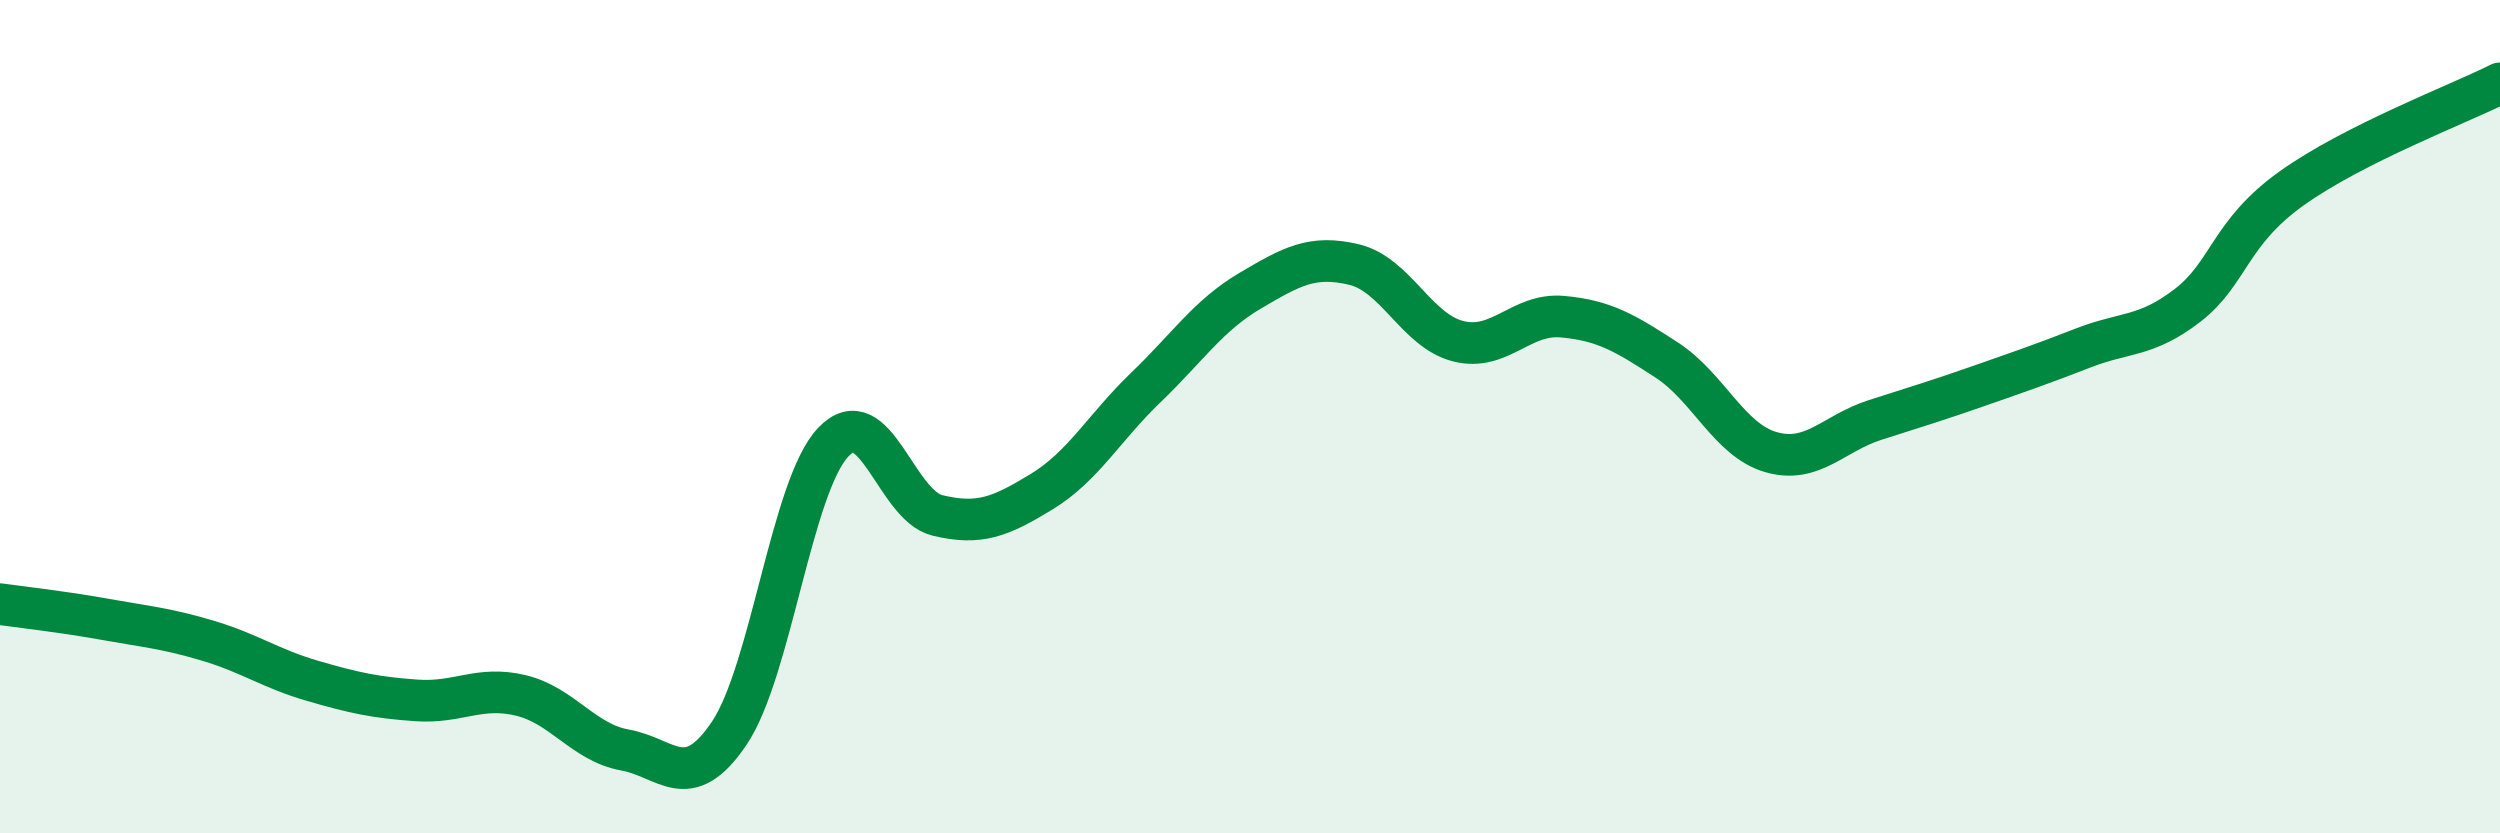
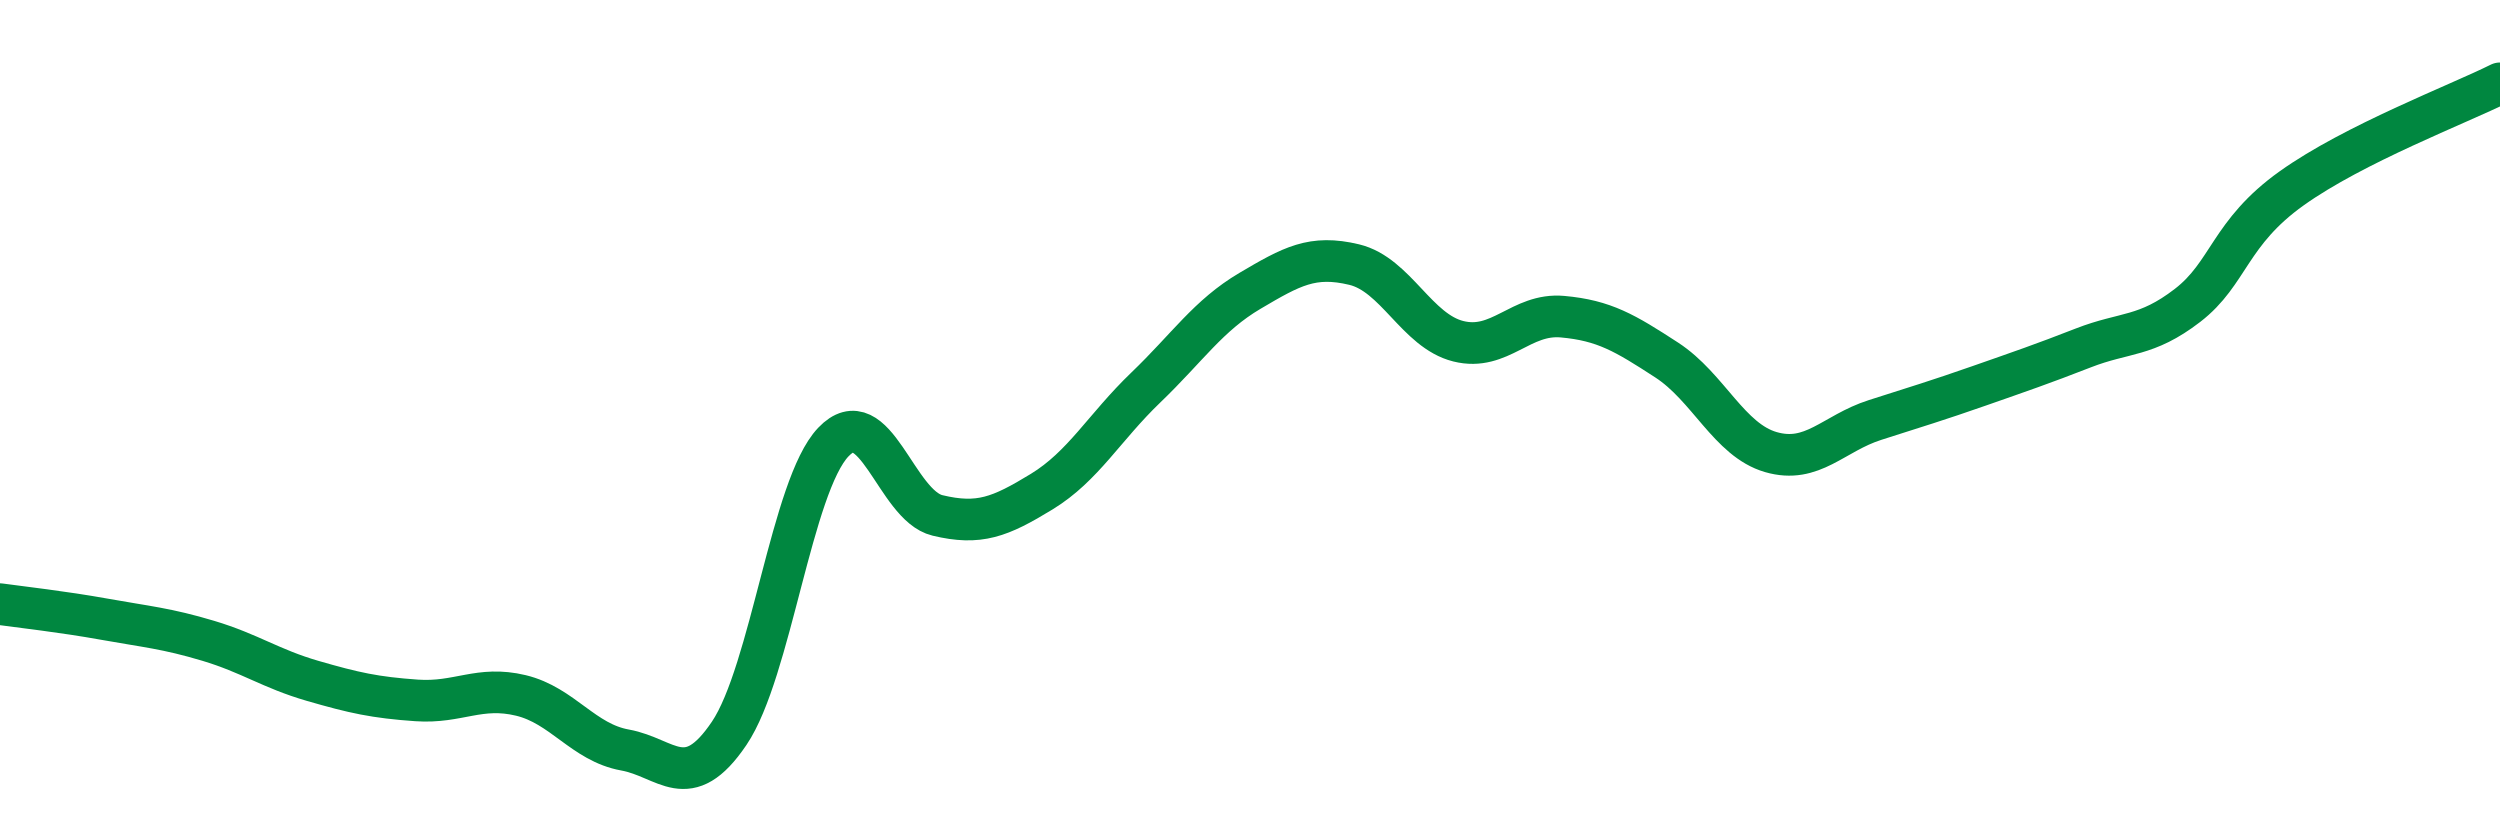
<svg xmlns="http://www.w3.org/2000/svg" width="60" height="20" viewBox="0 0 60 20">
-   <path d="M 0,14.5 C 0.5,14.57 1.5,14.68 2.5,14.86 C 3.5,15.04 4,15.08 5,15.38 C 6,15.68 6.5,16.05 7.5,16.34 C 8.5,16.63 9,16.74 10,16.81 C 11,16.88 11.5,16.45 12.5,16.69 C 13.5,16.93 14,17.82 15,18 C 16,18.18 16.5,19.08 17.5,17.6 C 18.5,16.12 19,11.66 20,10.61 C 21,9.56 21.5,12.13 22.5,12.37 C 23.5,12.61 24,12.41 25,11.8 C 26,11.19 26.5,10.26 27.5,9.3 C 28.5,8.34 29,7.57 30,6.98 C 31,6.39 31.5,6.11 32.5,6.35 C 33.5,6.59 34,7.94 35,8.19 C 36,8.44 36.5,7.51 37.5,7.6 C 38.5,7.69 39,7.99 40,8.64 C 41,9.29 41.5,10.56 42.5,10.85 C 43.5,11.14 44,10.4 45,10.08 C 46,9.76 46.5,9.61 47.5,9.26 C 48.5,8.91 49,8.74 50,8.35 C 51,7.96 51.5,8.1 52.5,7.33 C 53.5,6.56 53.5,5.59 55,4.52 C 56.5,3.45 59,2.5 60,2L60 20L0 20Z" fill="#008740" opacity="0.1" stroke-linecap="round" stroke-linejoin="round" />
  <path d="M 0,14.5 C 0.5,14.57 1.5,14.68 2.5,14.86 C 3.5,15.04 4,15.08 5,15.38 C 6,15.68 6.5,16.05 7.5,16.34 C 8.5,16.63 9,16.74 10,16.81 C 11,16.88 11.5,16.45 12.5,16.69 C 13.5,16.93 14,17.82 15,18 C 16,18.18 16.5,19.08 17.5,17.6 C 18.5,16.12 19,11.66 20,10.61 C 21,9.56 21.5,12.13 22.5,12.37 C 23.5,12.61 24,12.41 25,11.8 C 26,11.19 26.5,10.26 27.5,9.3 C 28.5,8.34 29,7.57 30,6.98 C 31,6.39 31.5,6.11 32.5,6.35 C 33.5,6.59 34,7.94 35,8.19 C 36,8.44 36.5,7.51 37.5,7.6 C 38.5,7.69 39,7.99 40,8.64 C 41,9.29 41.5,10.56 42.5,10.85 C 43.5,11.14 44,10.4 45,10.08 C 46,9.76 46.5,9.61 47.5,9.26 C 48.5,8.91 49,8.74 50,8.35 C 51,7.96 51.5,8.1 52.5,7.33 C 53.5,6.56 53.5,5.59 55,4.52 C 56.5,3.45 59,2.5 60,2" stroke="#008740" stroke-width="1" fill="none" stroke-linecap="round" stroke-linejoin="round" />
</svg>